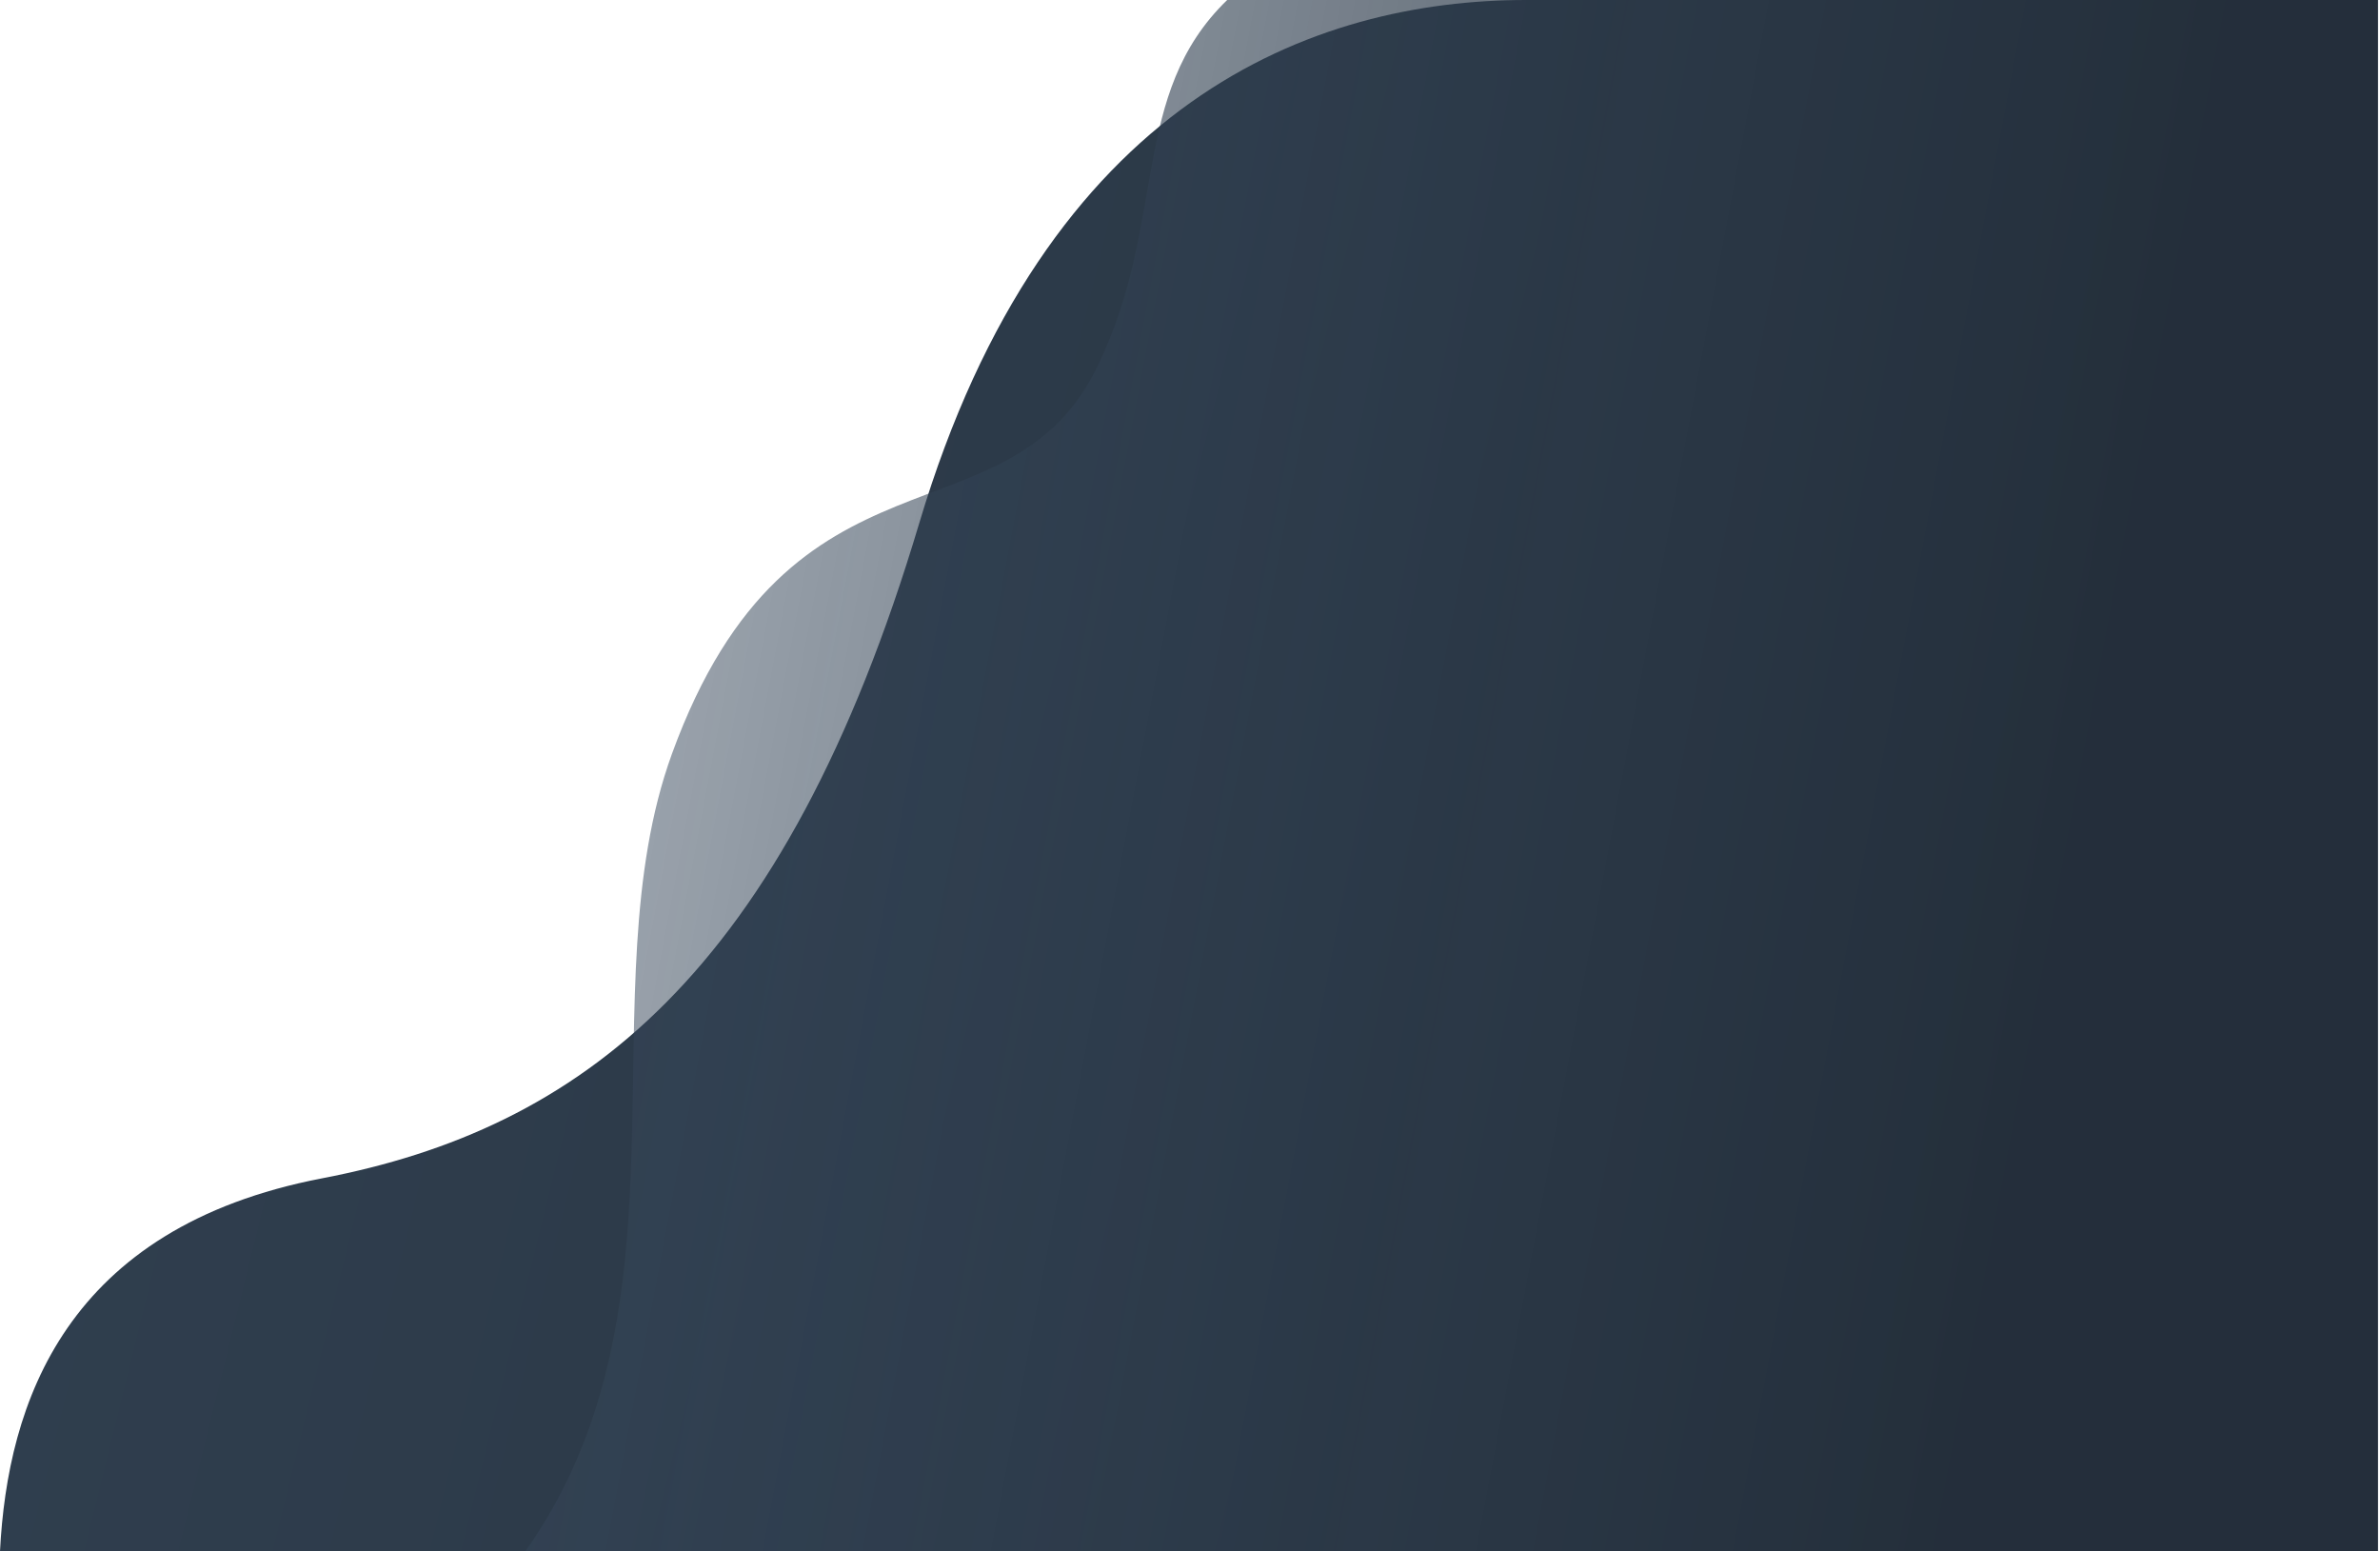
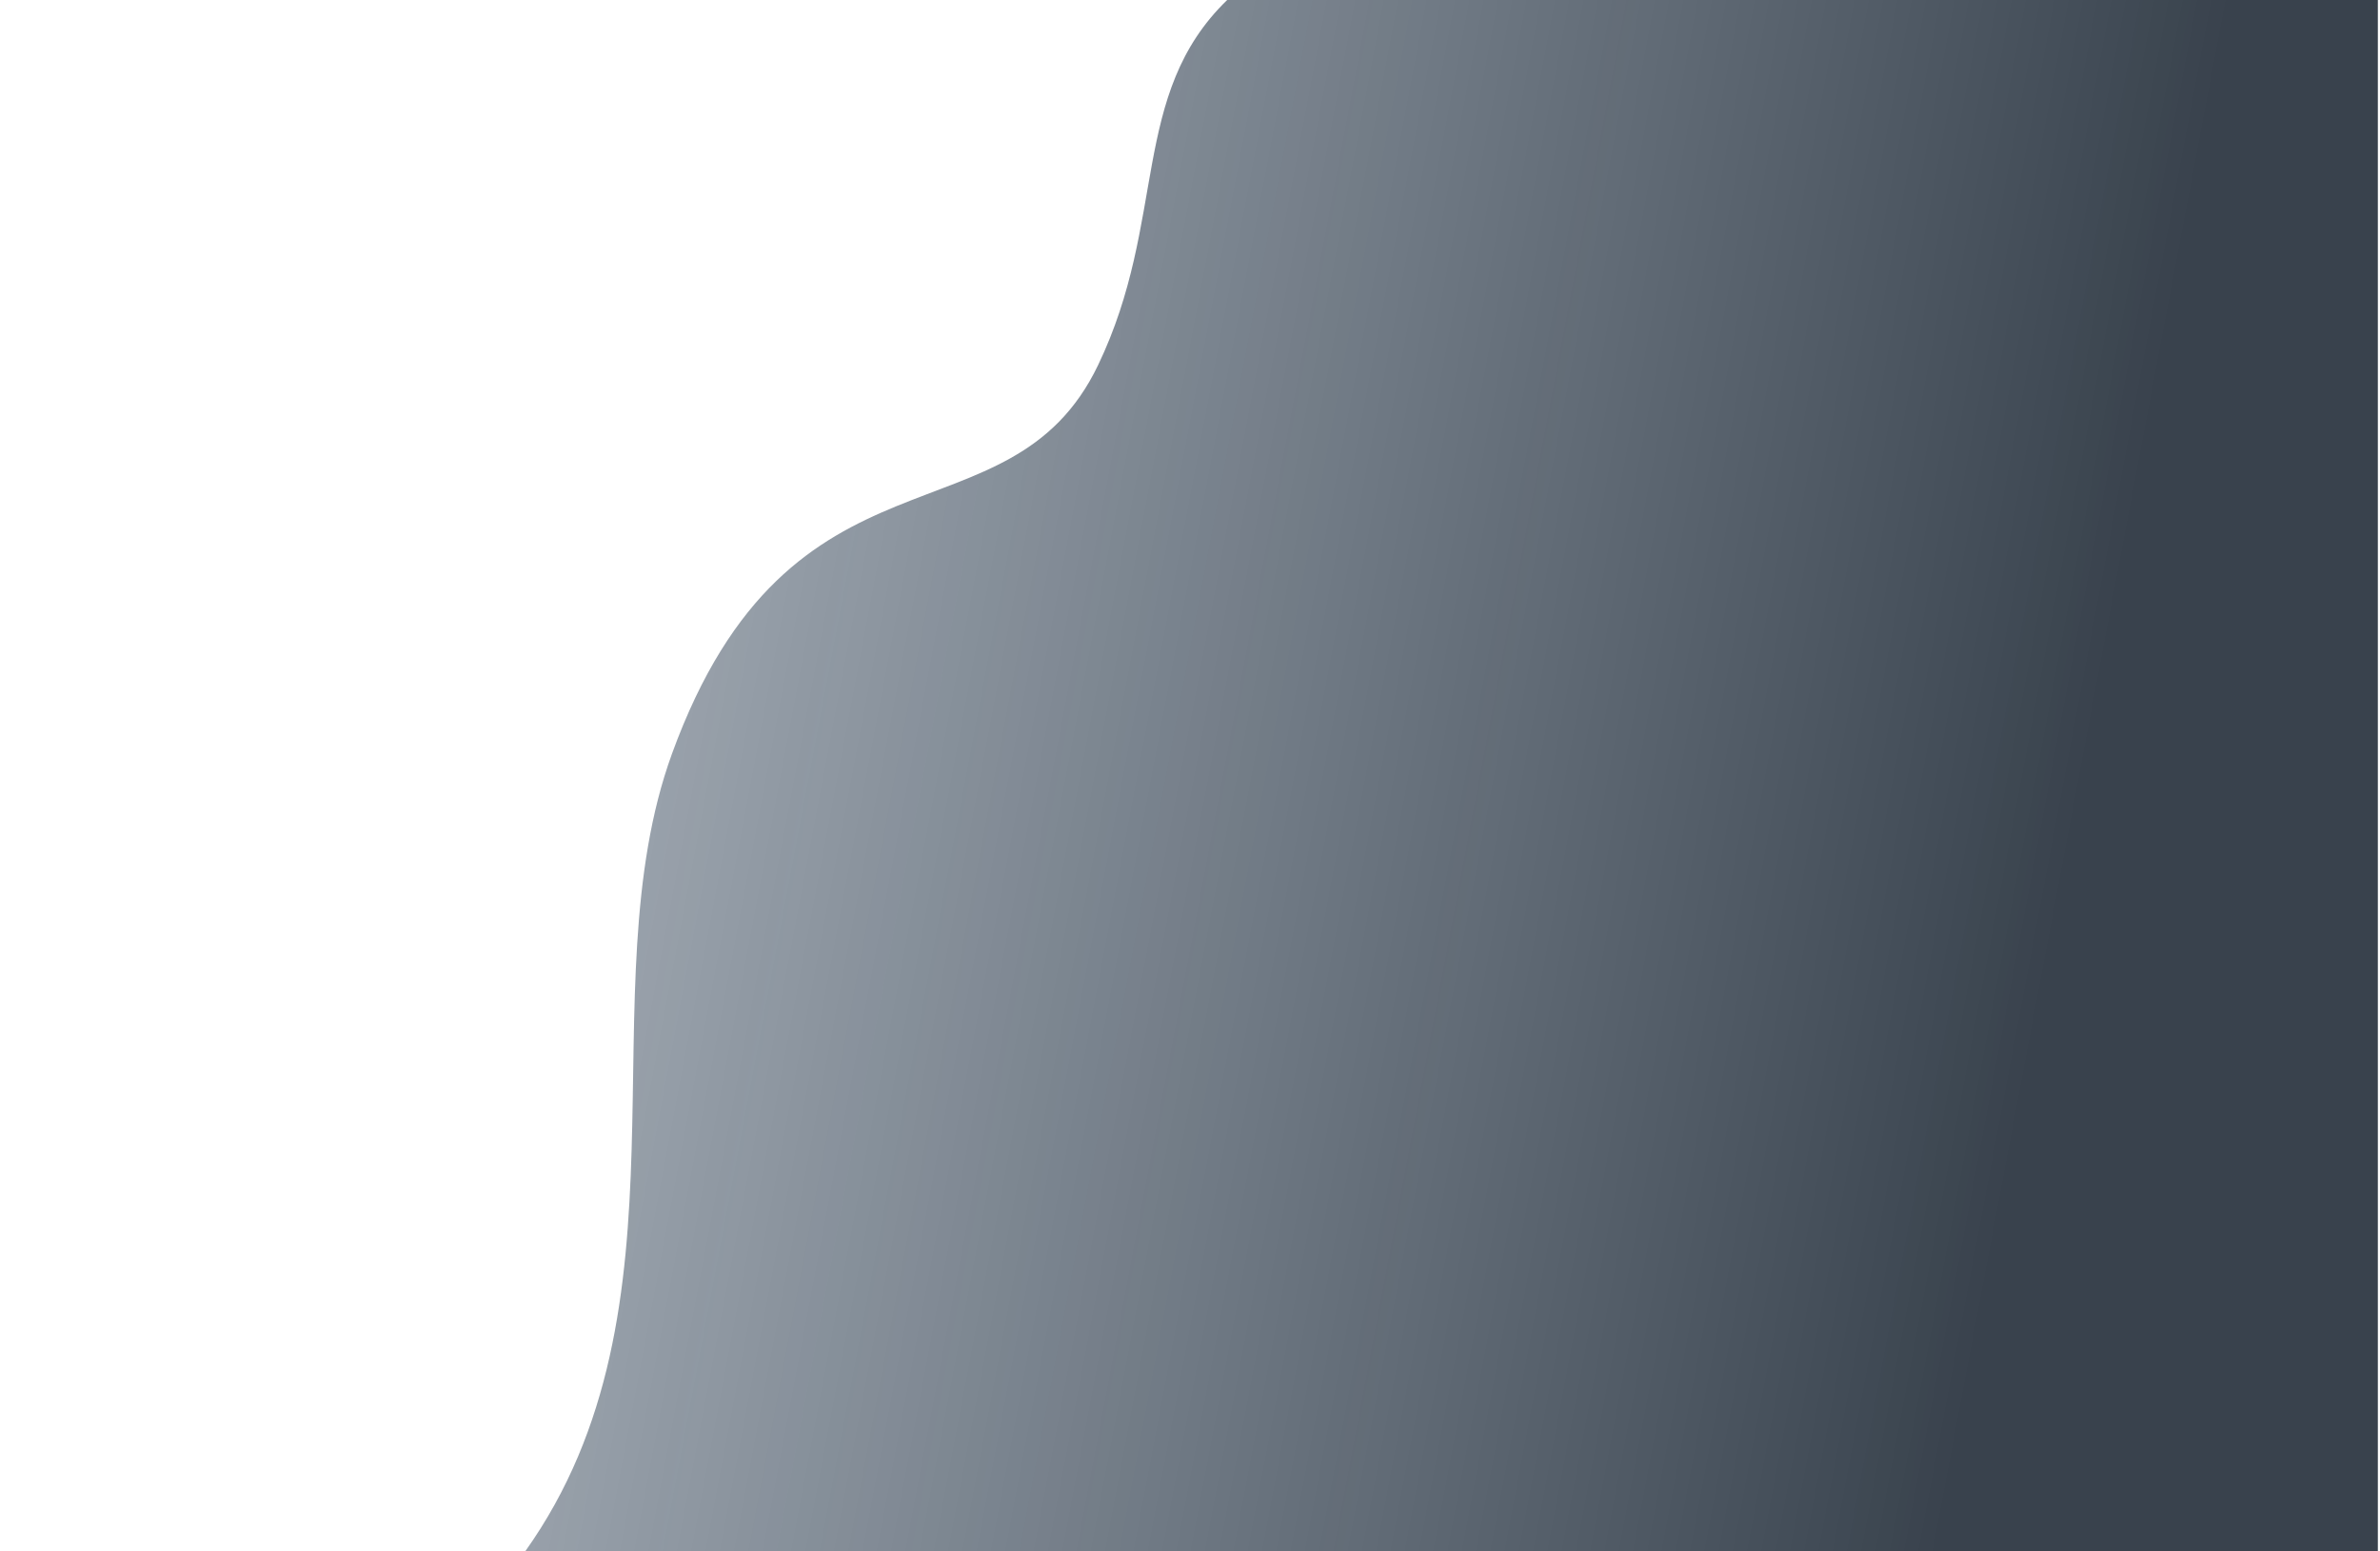
<svg xmlns="http://www.w3.org/2000/svg" width="580" height="378" viewBox="0 0 580 378" fill="none">
-   <path d="M224.028 127.443C254.892 24.046 320.301 0 371.953 0H579.477V378H0C1.834 341.931 15.893 299.13 78.547 287.107C141.202 275.084 191.049 237.924 224.028 127.443Z" fill="url(#paint0_linear_2186_171)" />
  <path d="M267.599 88.969C284.549 53.64 275.236 23.084 299.062 2.147e-05L579.477 0V378H128.002C170.462 318.366 142.759 241.433 163.742 183.71C192.761 103.878 245.911 134.176 267.599 88.969Z" fill="url(#paint1_linear_2186_171)" />
  <defs>
    <linearGradient id="paint0_linear_2186_171" x1="348.114" y1="259.695" x2="1.768" y2="174.389" gradientUnits="userSpaceOnUse">
      <stop stop-color="#2A3745" />
      <stop offset="1" stop-color="#303F4F" />
    </linearGradient>
    <linearGradient id="paint1_linear_2186_171" x1="478.674" y1="337.122" x2="-291.811" y2="191.529" gradientUnits="userSpaceOnUse">
      <stop stop-color="#232E3A" stop-opacity="0.9" />
      <stop offset="1" stop-color="#4E6783" stop-opacity="0" />
    </linearGradient>
  </defs>
</svg>